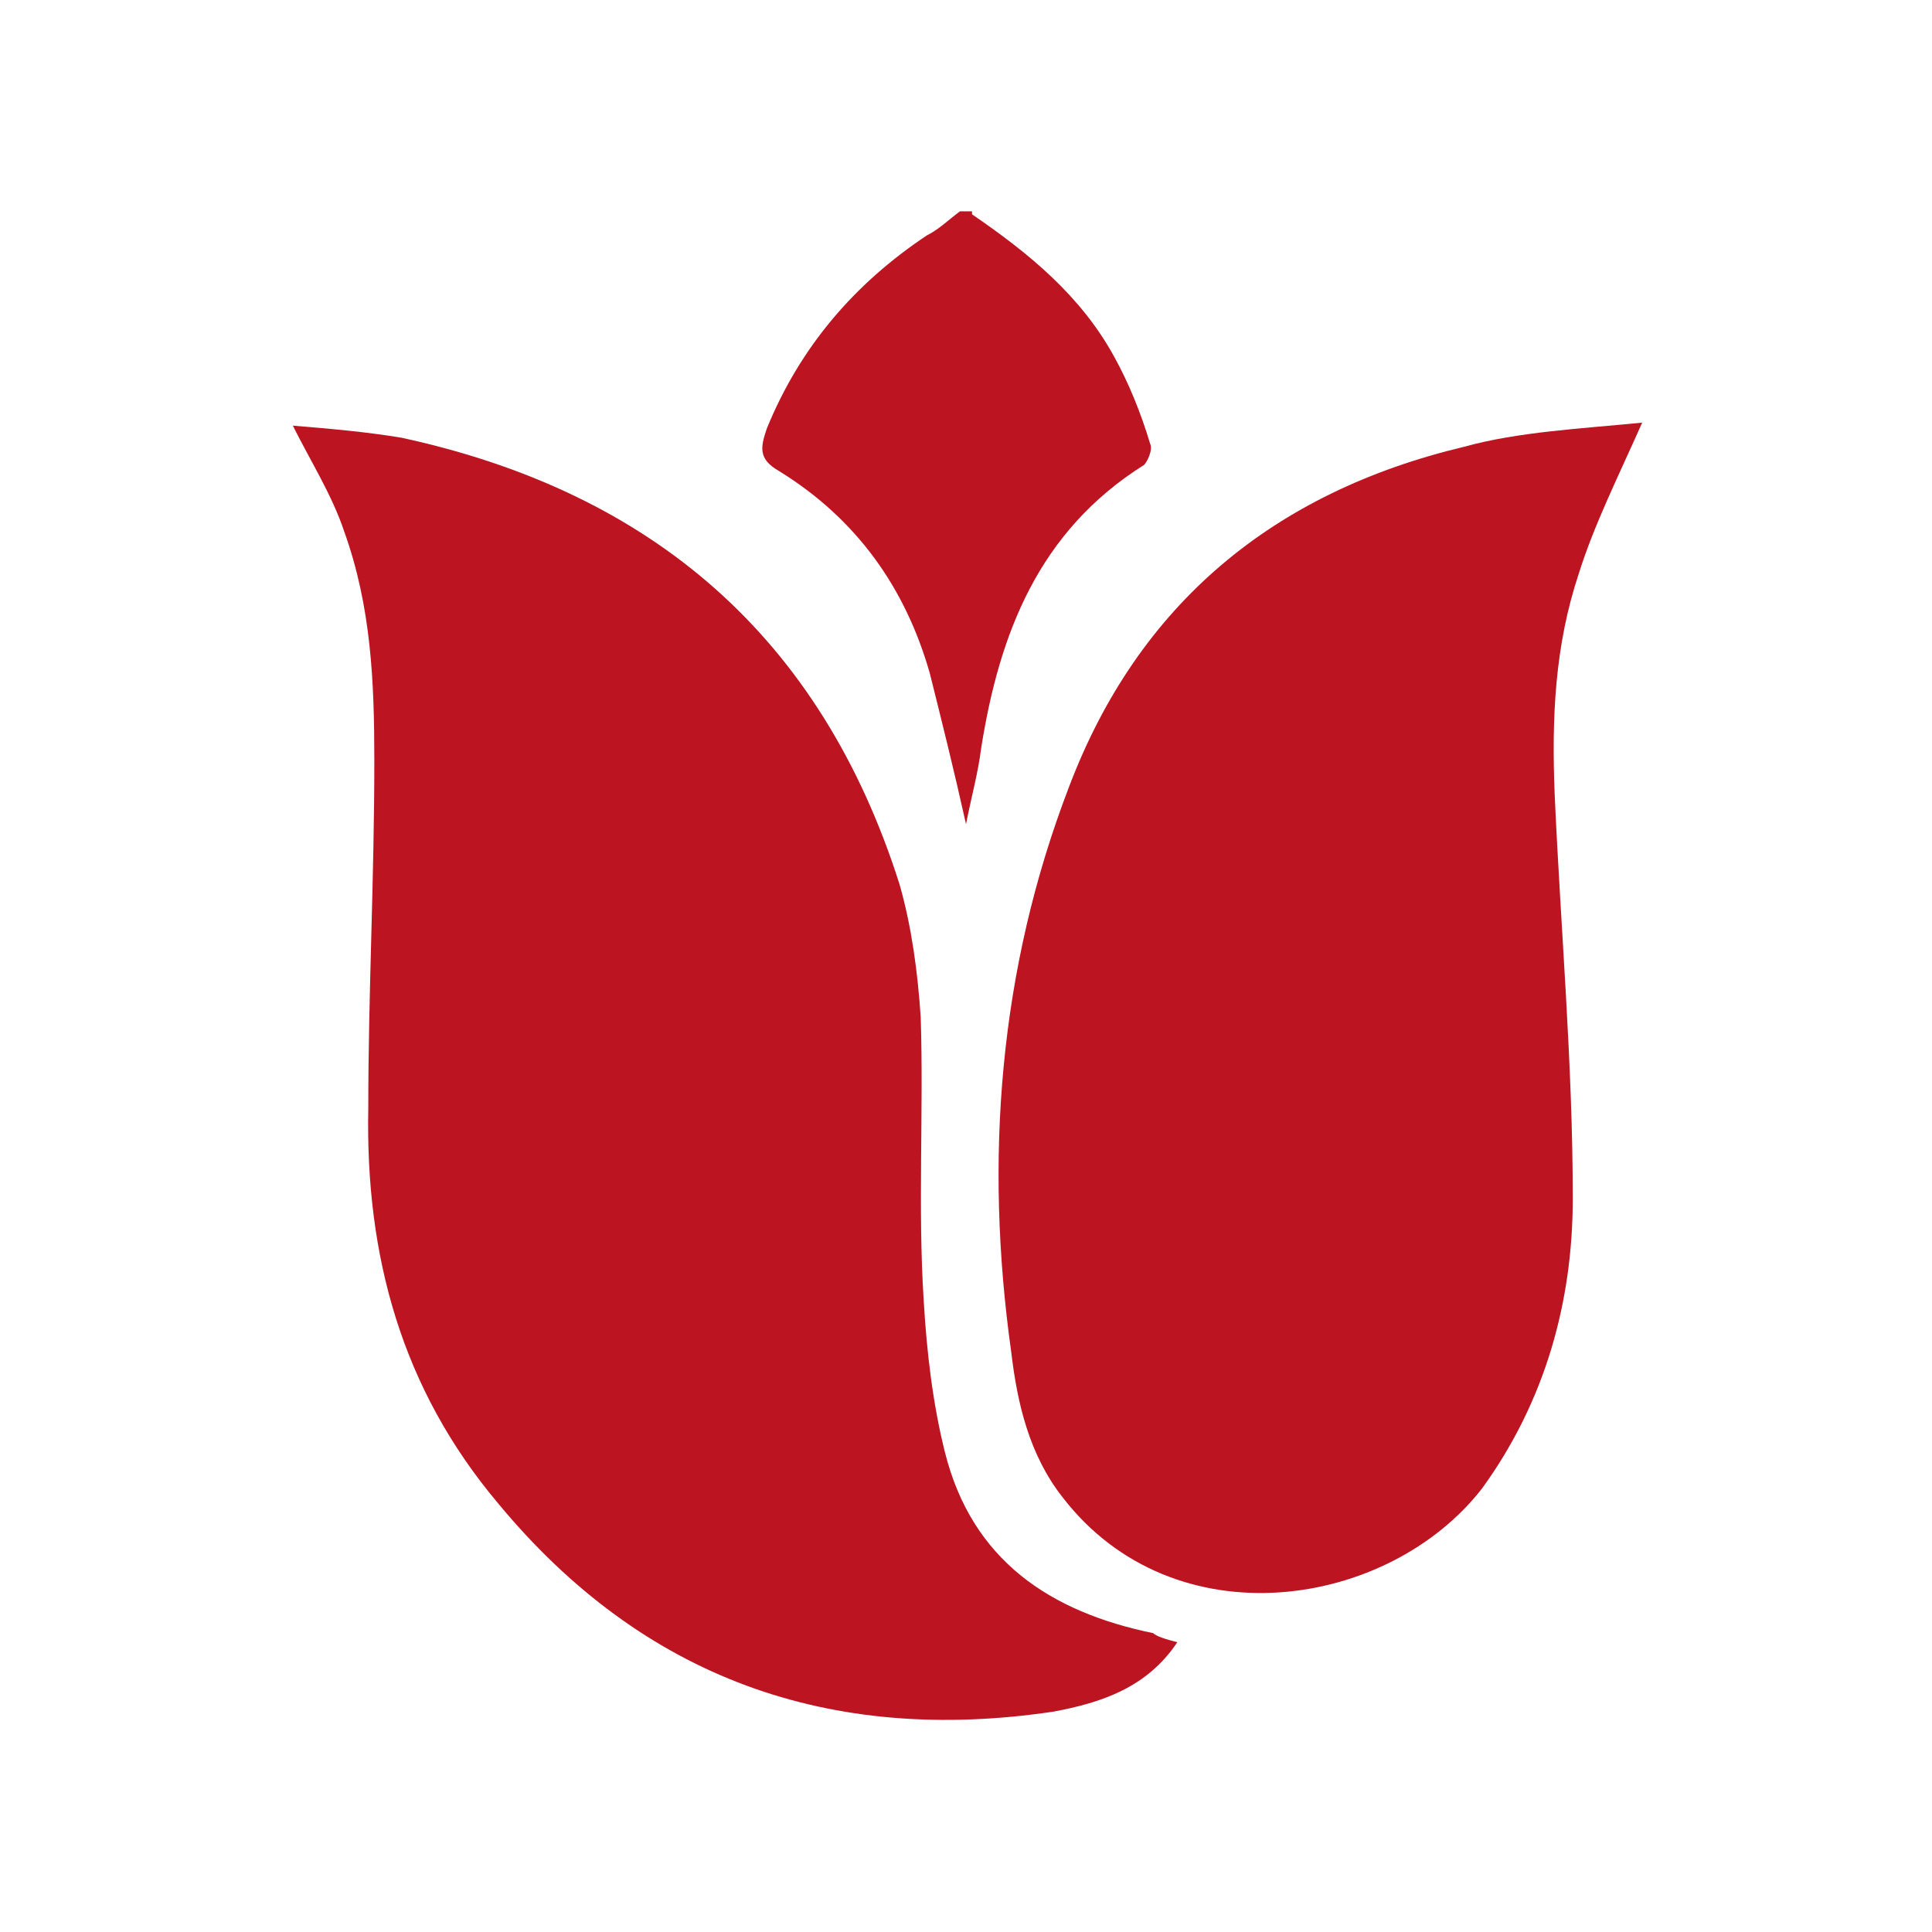
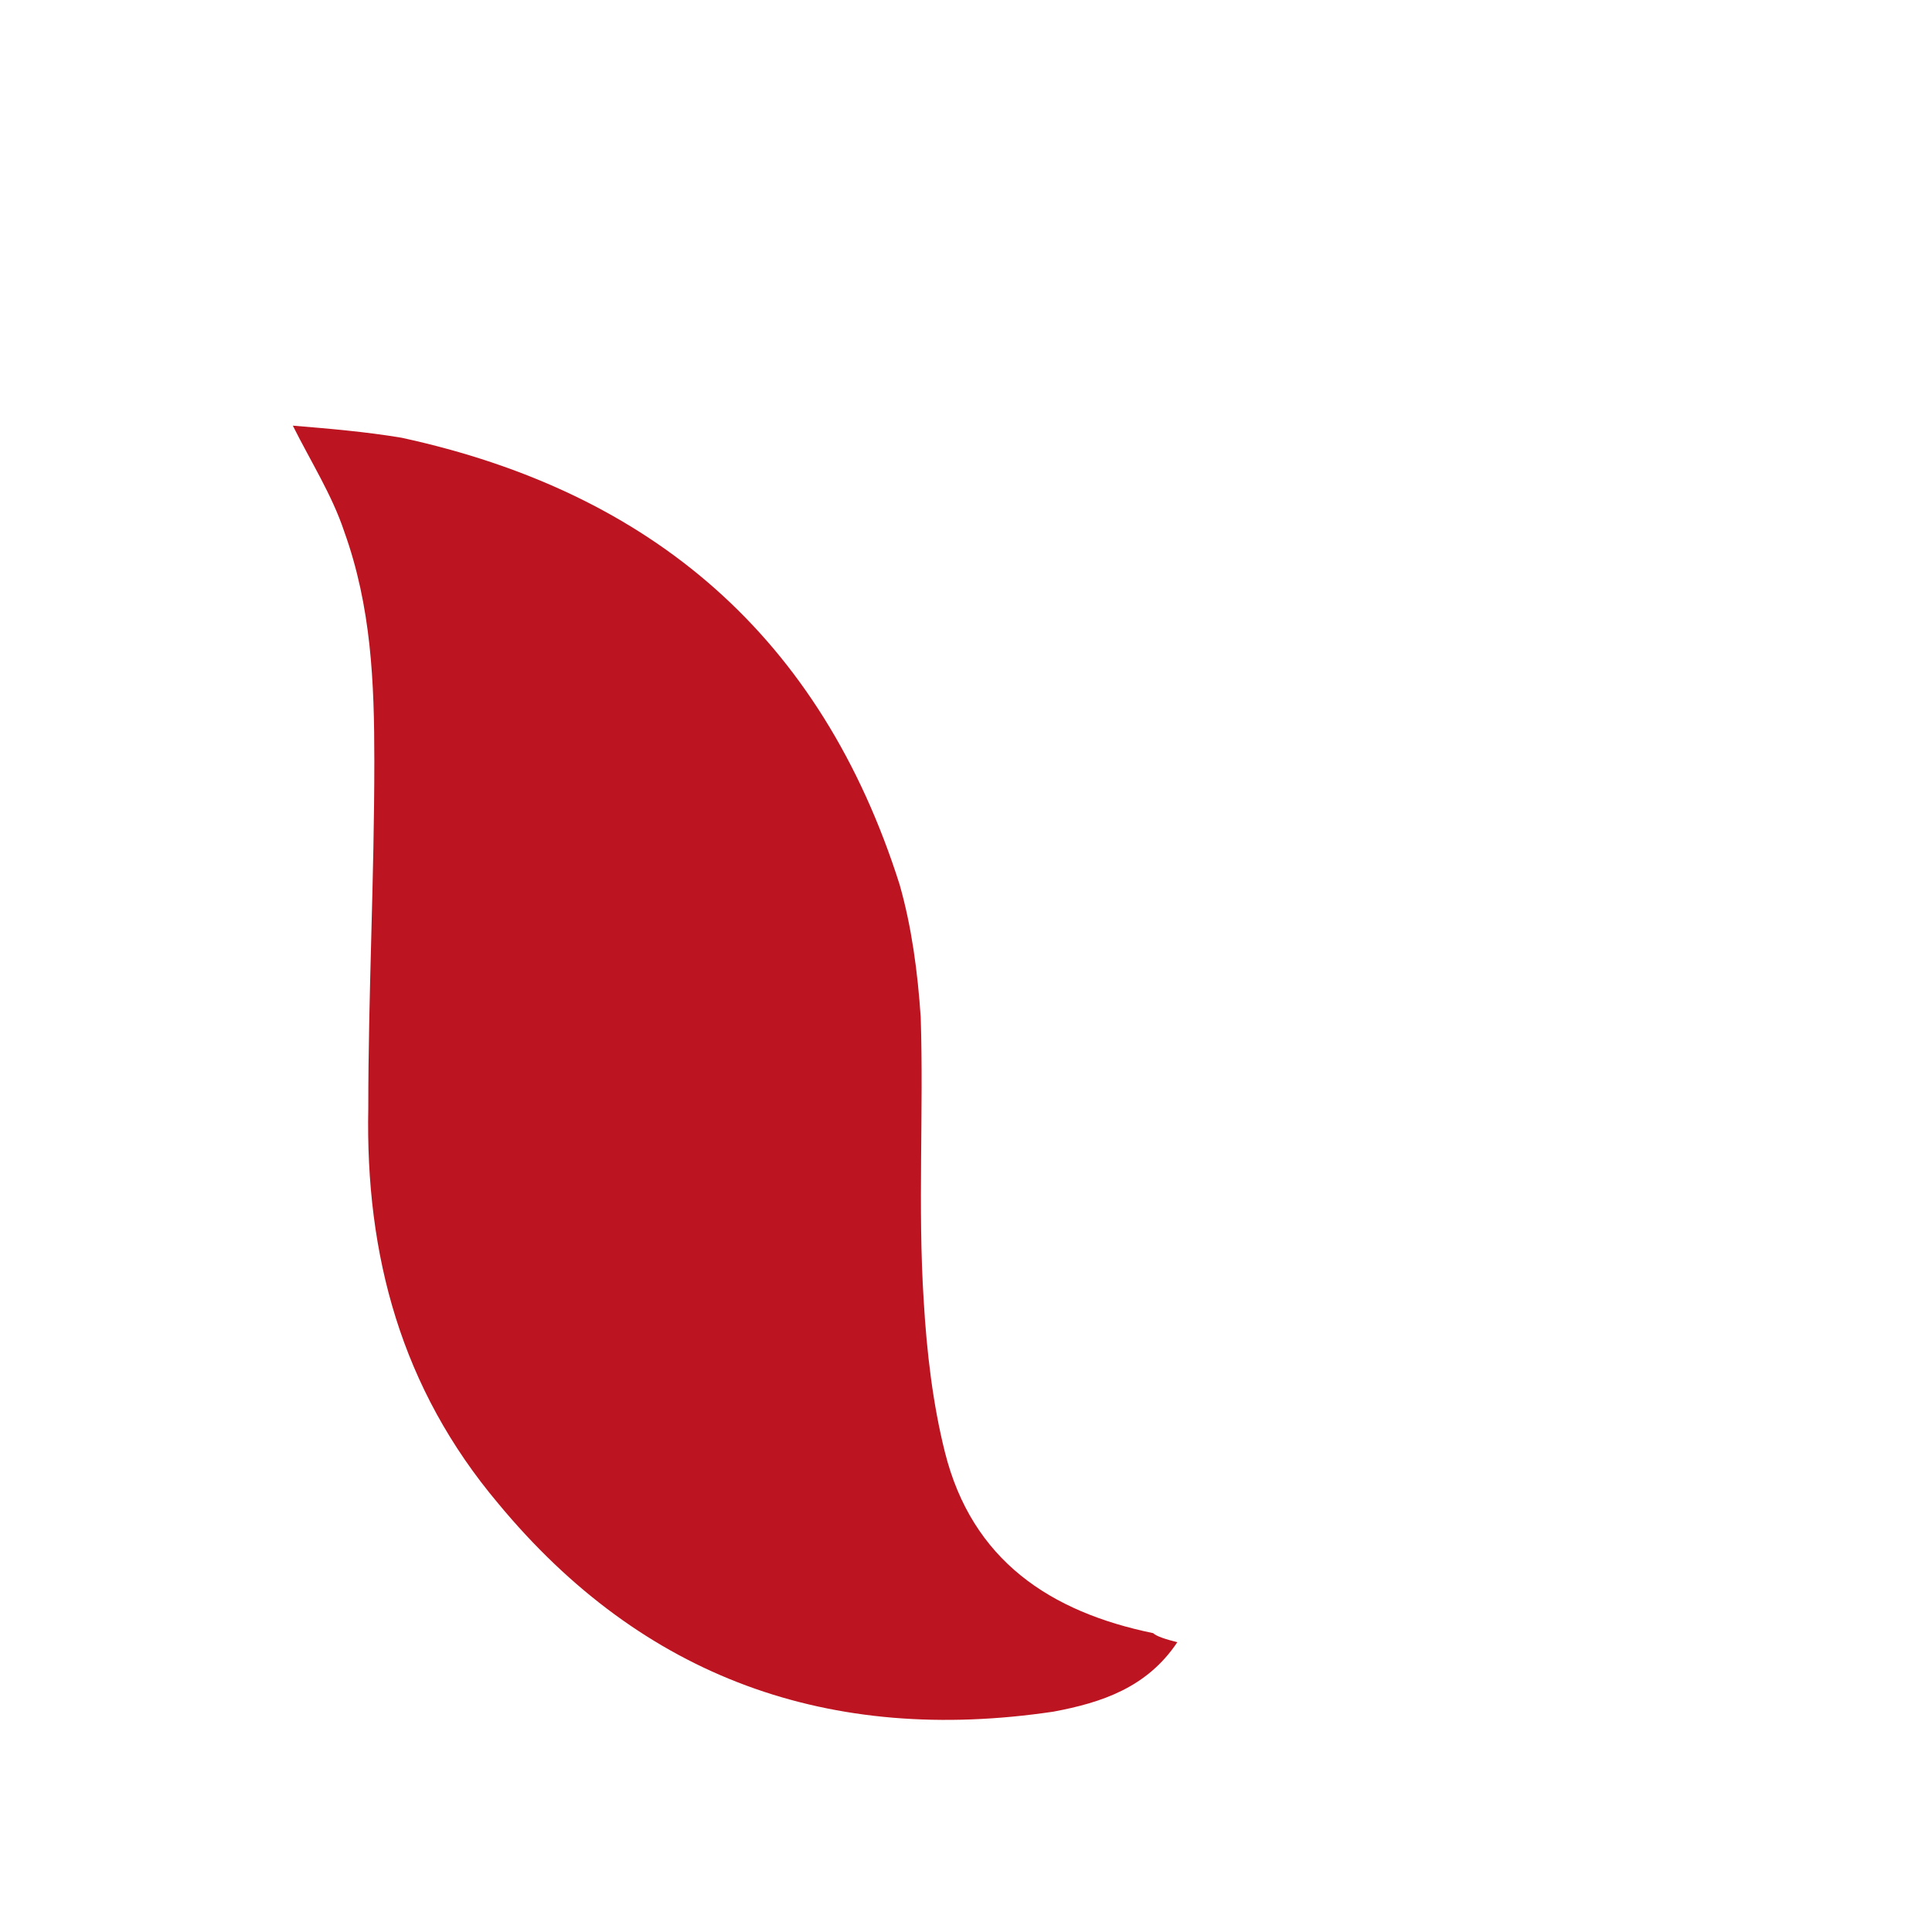
<svg xmlns="http://www.w3.org/2000/svg" id="Layer_1" x="0px" y="0px" width="64px" height="64px" viewBox="0 0 64 64" style="enable-background:new 0 0 64 64;" xml:space="preserve">
  <style type="text/css">	.st0{fill-rule:evenodd;clip-rule:evenodd;fill:#BD1421;}</style>
  <g>
-     <path class="st0" d="M32.2,7.1c1.9,1.3,3.6,2.7,4.7,4.7c0.5,0.9,0.9,1.9,1.2,2.9c0.1,0.2-0.1,0.6-0.2,0.7c-3.5,2.2-4.8,5.6-5.4,9.4  c-0.1,0.8-0.3,1.5-0.5,2.5c-0.4-1.8-0.8-3.4-1.2-5c-0.8-2.8-2.4-5.1-5-6.7c-0.7-0.4-0.6-0.8-0.4-1.4c1.1-2.7,2.9-4.8,5.3-6.4  c0.4-0.2,0.7-0.5,1.1-0.8H32.2z" />
    <path class="st0" d="M39,54.4c-1,1.5-2.5,2-4.1,2.3c-7.4,1.1-13.6-1.1-18.4-6.9c-3.2-3.8-4.4-8.2-4.3-13.1c0-3.8,0.2-7.6,0.2-11.5  c0-2.6-0.1-5.1-1-7.6c-0.4-1.2-1.1-2.3-1.7-3.5c1.2,0.1,2.4,0.2,3.6,0.4c8.3,1.8,13.9,6.6,16.5,14.8c0.4,1.4,0.6,2.9,0.7,4.4  c0.1,3.1-0.1,6.3,0.1,9.4c0.1,1.7,0.3,3.4,0.7,5c0.9,3.6,3.5,5.3,6.9,6C38.3,54.2,38.6,54.3,39,54.4z" />
-     <path class="st0" d="M54.4,14c-0.8,1.8-1.6,3.4-2.1,5c-0.8,2.4-0.9,4.8-0.8,7.3c0.2,4.5,0.6,8.9,0.6,13.4c0,3.4-0.9,6.7-3,9.6  c-3.1,4-10.2,5.1-13.9,0.3c-1.1-1.4-1.5-3.1-1.7-4.8c-0.9-6.4-0.4-12.7,1.9-18.7c2.3-6.1,6.8-9.8,13.1-11.3  C50.3,14.3,52.4,14.2,54.4,14z" />
  </g>
</svg>